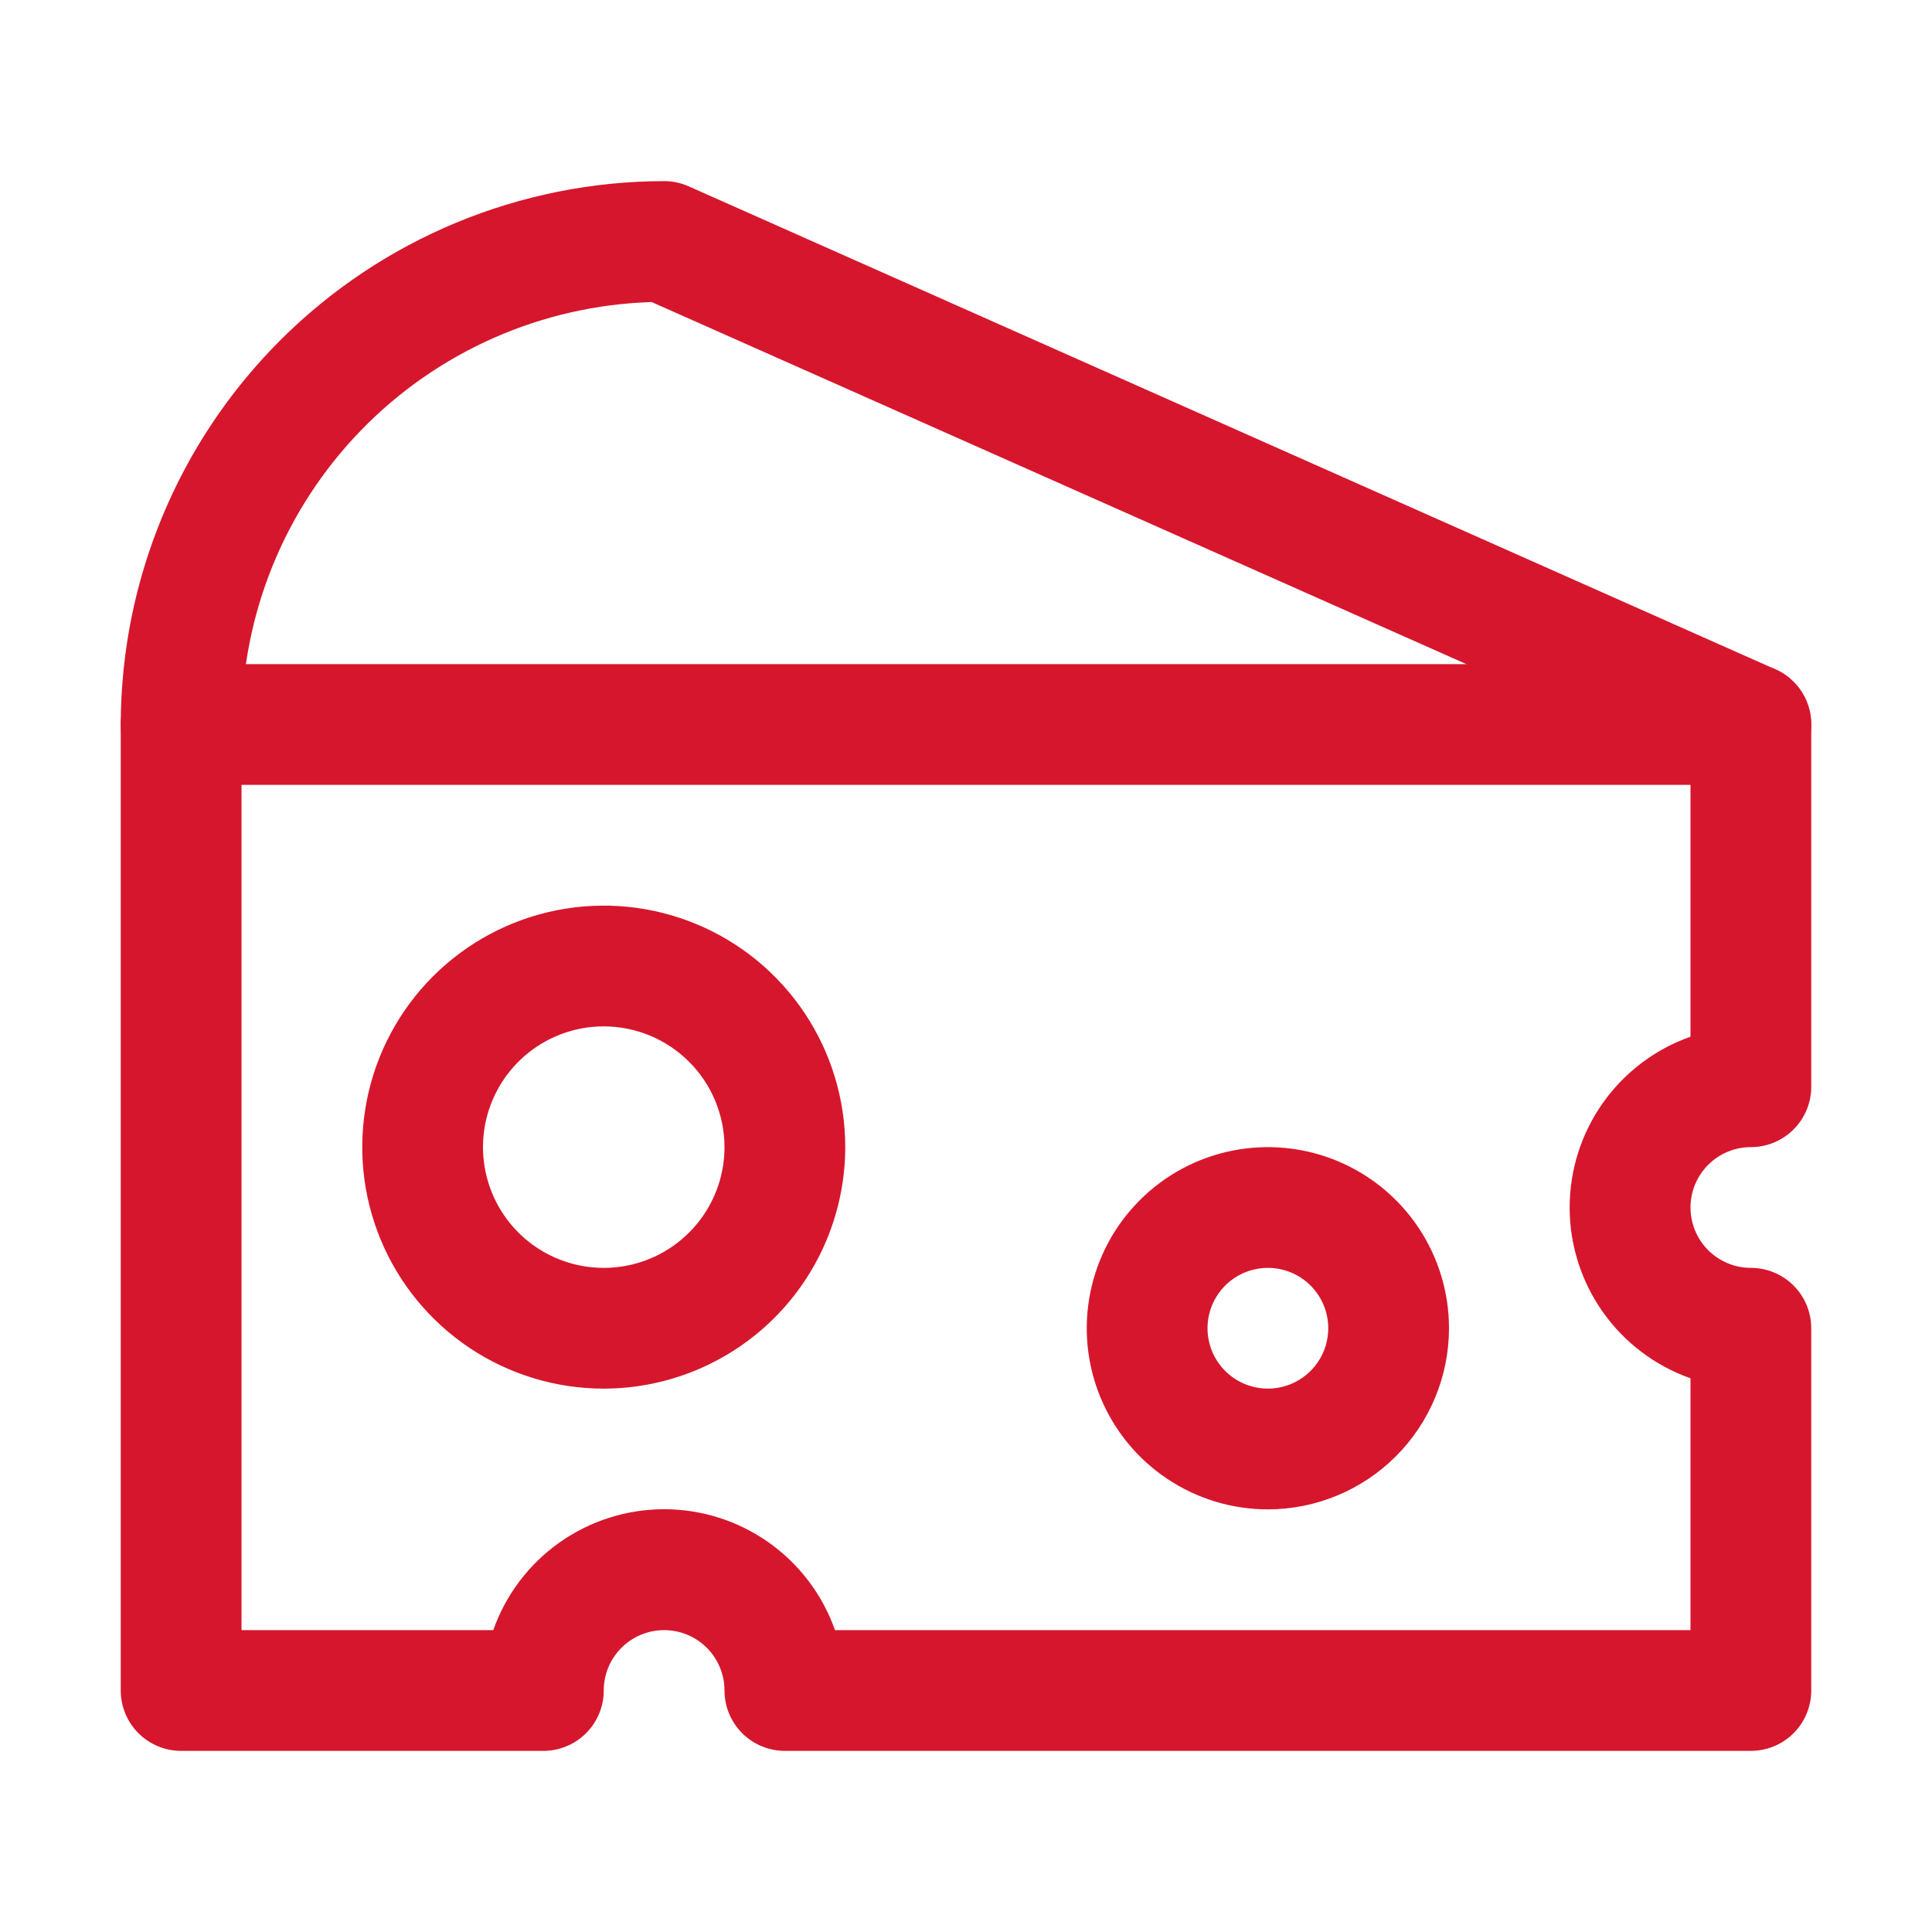
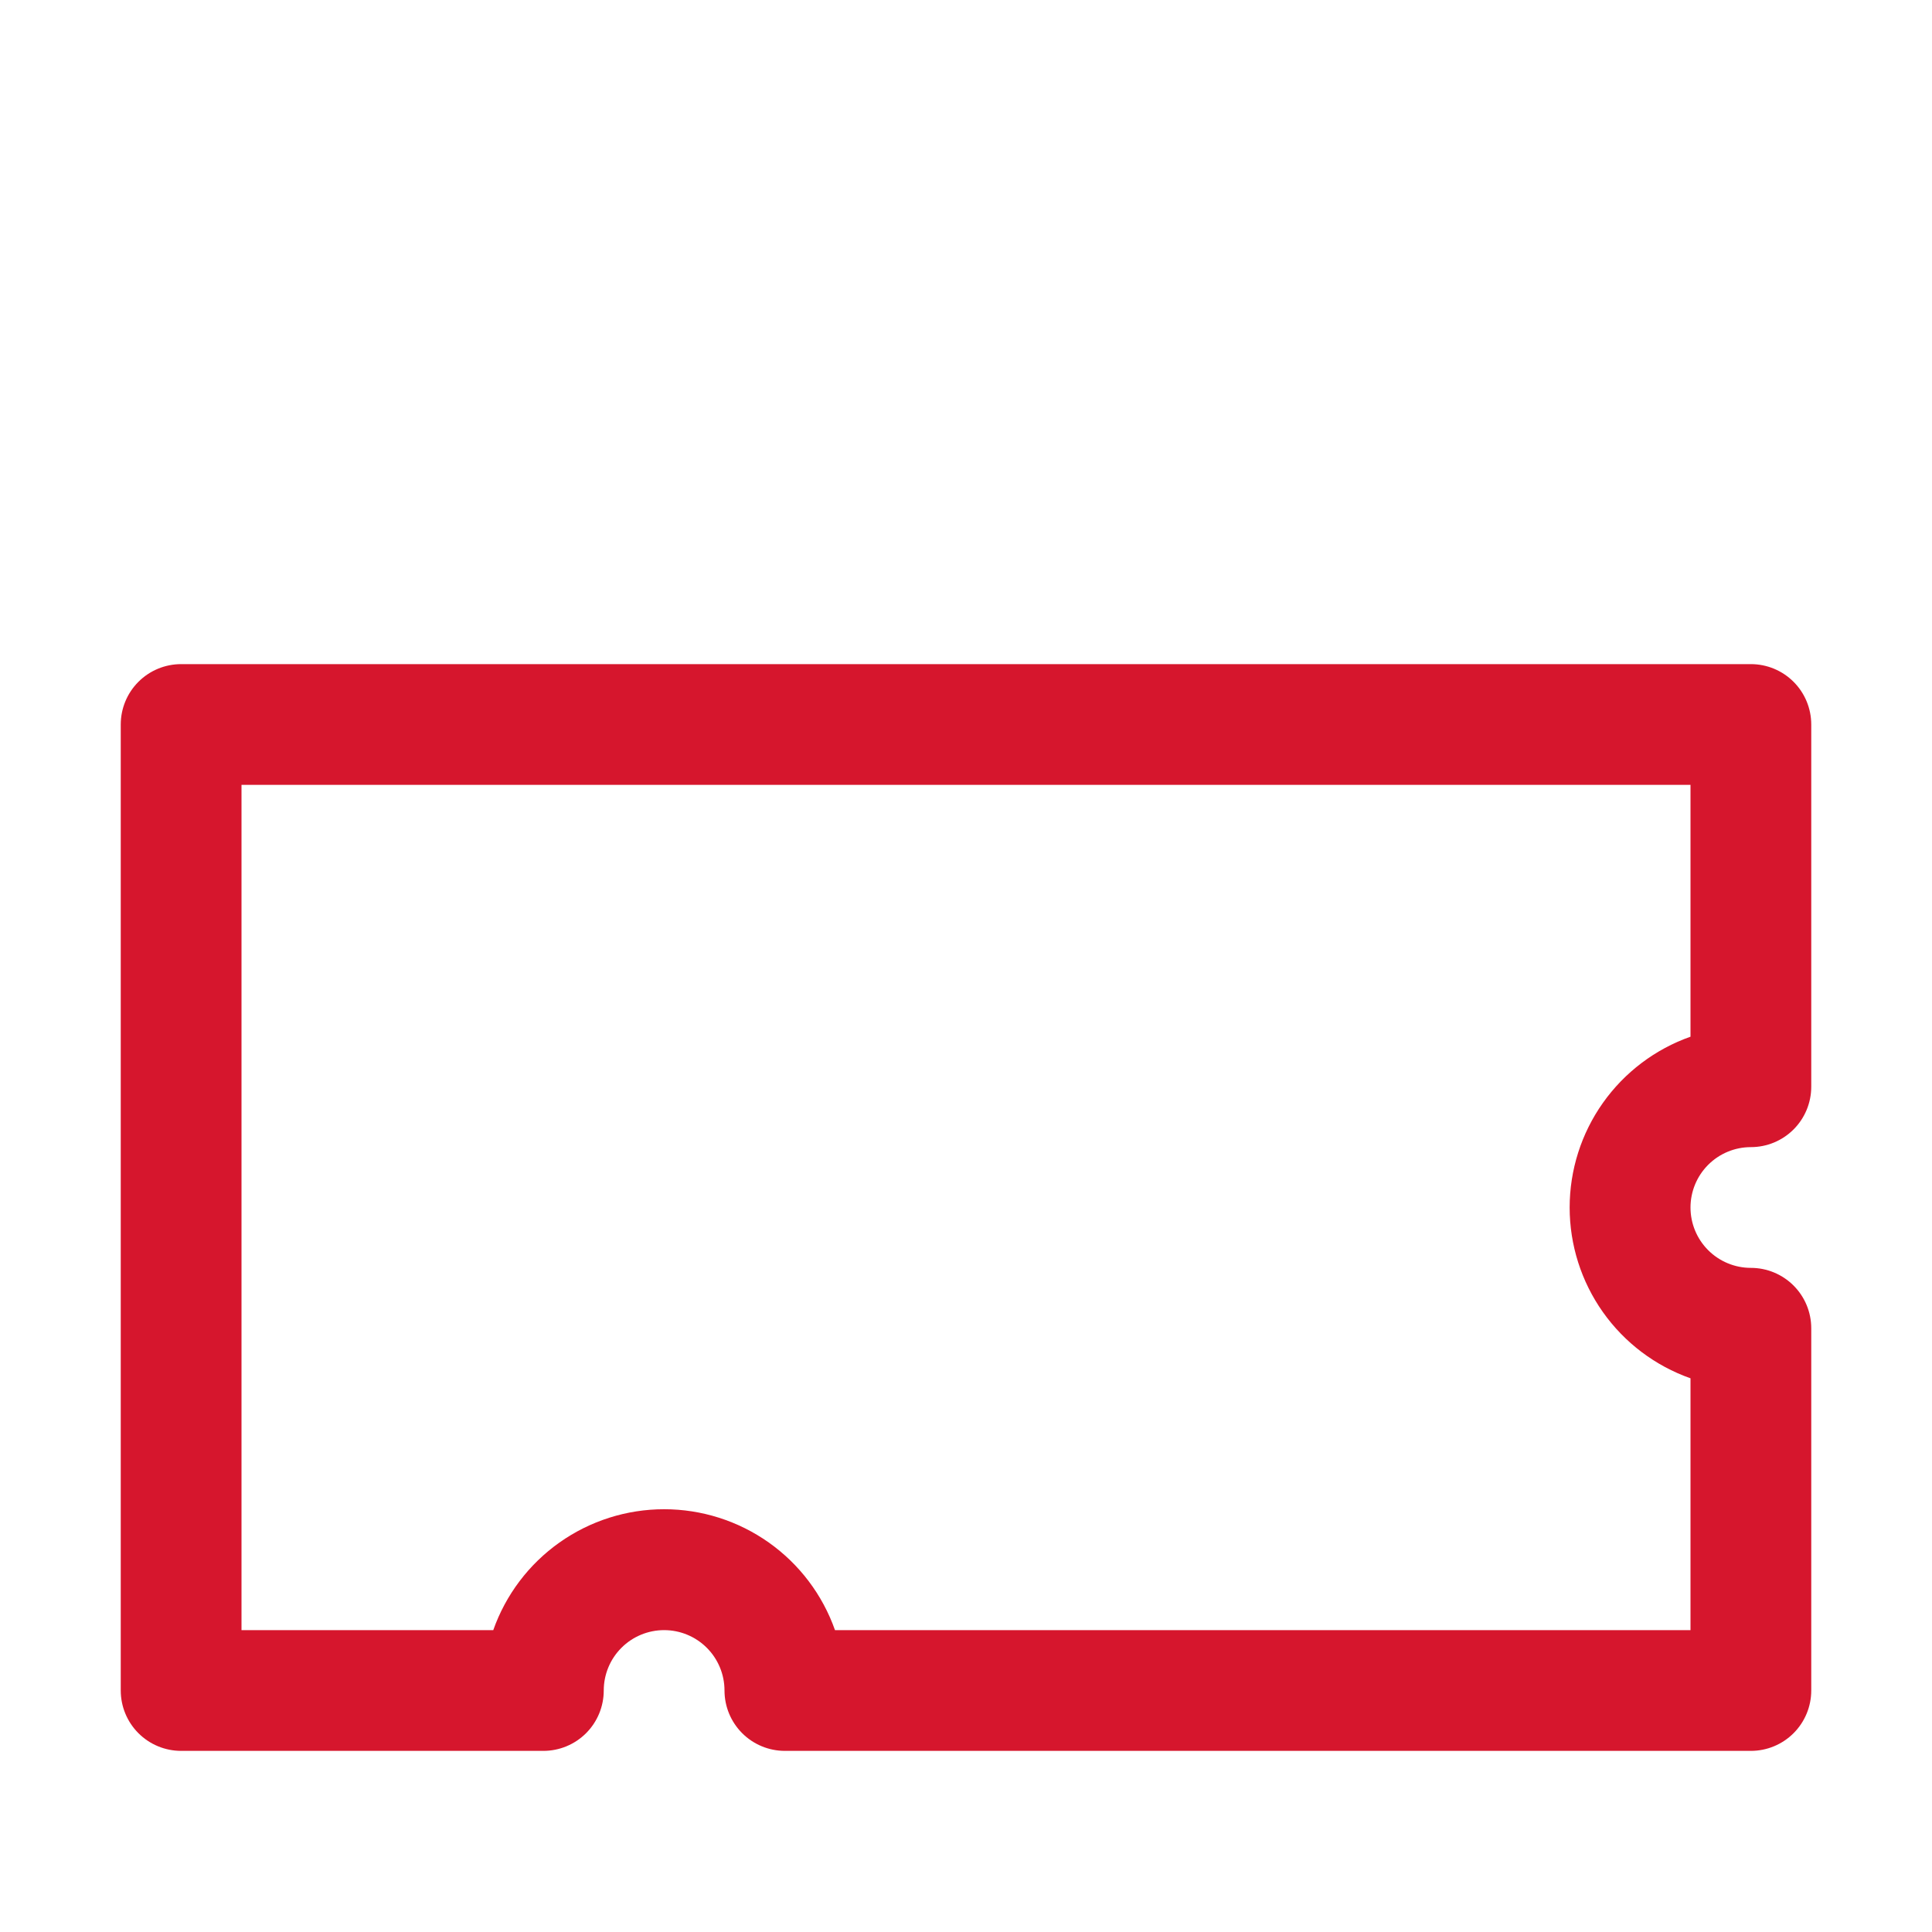
<svg xmlns="http://www.w3.org/2000/svg" width="596" height="596" viewBox="0 0 596 596" fill="none">
  <path d="M540.125 540.125H242.125C237.185 540.125 232.448 538.163 228.955 534.67C225.462 531.177 223.5 526.44 223.5 521.5C223.5 516.56 221.538 511.823 218.045 508.33C214.552 504.837 209.815 502.875 204.875 502.875C199.935 502.875 195.198 504.837 191.705 508.33C188.212 511.823 186.25 516.56 186.25 521.5C186.25 526.44 184.288 531.177 180.795 534.67C177.302 538.163 172.565 540.125 167.625 540.125H55.875C50.935 540.125 46.198 538.163 42.705 534.67C39.212 531.177 37.25 526.44 37.25 521.5V223.5C37.25 218.56 39.212 213.823 42.705 210.33C46.198 206.837 50.935 204.875 55.875 204.875H540.125C545.065 204.875 549.802 206.837 553.295 210.33C556.788 213.823 558.75 218.56 558.75 223.5V335.25C558.75 340.19 556.788 344.927 553.295 348.42C549.802 351.913 545.065 353.875 540.125 353.875C535.185 353.875 530.448 355.837 526.955 359.33C523.462 362.823 521.5 367.56 521.5 372.5C521.5 377.44 523.462 382.177 526.955 385.67C530.448 389.163 535.185 391.125 540.125 391.125C545.065 391.125 549.802 393.087 553.295 396.58C556.788 400.073 558.75 404.81 558.75 409.75V521.5C558.75 526.44 556.788 531.177 553.295 534.67C549.802 538.163 545.065 540.125 540.125 540.125ZM257.584 502.875H521.5V425.19C510.599 421.343 501.159 414.209 494.482 404.773C487.805 395.336 484.22 384.06 484.22 372.5C484.22 360.94 487.805 349.664 494.482 340.227C501.159 330.791 510.599 323.657 521.5 319.81V242.125H74.5V502.875H152.166C156.014 491.969 163.15 482.526 172.59 475.846C182.031 469.166 193.31 465.579 204.875 465.579C216.44 465.579 227.719 469.166 237.16 475.846C246.6 482.526 253.736 491.969 257.584 502.875Z" fill="#D6162D" />
-   <path d="M391.125 465.625C380.074 465.625 369.271 462.348 360.083 456.208C350.894 450.069 343.732 441.342 339.503 431.132C335.274 420.923 334.168 409.688 336.324 398.849C338.48 388.011 343.801 378.055 351.615 370.24C359.43 362.426 369.386 357.105 380.224 354.949C391.063 352.793 402.298 353.899 412.507 358.128C422.717 362.357 431.444 369.519 437.583 378.708C443.723 387.896 447 398.699 447 409.75C446.985 424.564 441.094 438.768 430.618 449.243C420.143 459.719 405.939 465.61 391.125 465.625ZM391.125 391.125C387.441 391.125 383.84 392.217 380.777 394.264C377.715 396.31 375.327 399.219 373.918 402.623C372.508 406.026 372.139 409.771 372.858 413.384C373.577 416.996 375.35 420.315 377.955 422.92C380.56 425.525 383.879 427.298 387.491 428.017C391.104 428.736 394.849 428.367 398.252 426.957C401.656 425.548 404.565 423.16 406.611 420.098C408.658 417.035 409.75 413.434 409.75 409.75C409.75 404.81 407.788 400.073 404.295 396.58C400.802 393.087 396.065 391.125 391.125 391.125ZM186.25 428.375C171.515 428.375 157.111 424.006 144.86 415.819C132.609 407.633 123.06 395.998 117.421 382.385C111.782 368.772 110.307 353.792 113.181 339.341C116.056 324.889 123.152 311.615 133.571 301.196C143.99 290.777 157.264 283.681 171.716 280.806C186.167 277.932 201.147 279.407 214.76 285.046C228.373 290.685 240.008 300.234 248.194 312.485C256.381 324.736 260.75 339.14 260.75 353.875C260.73 373.628 252.875 392.565 238.908 406.533C224.94 420.5 206.003 428.355 186.25 428.375ZM186.25 316.625C178.883 316.625 171.681 318.81 165.555 322.903C159.429 326.996 154.655 332.813 151.835 339.62C149.016 346.427 148.278 353.916 149.716 361.142C151.153 368.368 154.701 375.005 159.91 380.215C165.12 385.424 171.757 388.972 178.983 390.409C186.209 391.847 193.698 391.109 200.505 388.29C207.311 385.47 213.129 380.696 217.222 374.57C221.315 368.444 223.5 361.242 223.5 353.875C223.49 343.999 219.562 334.53 212.579 327.546C205.595 320.563 196.126 316.635 186.25 316.625ZM540.106 242.125C537.507 242.13 534.936 241.584 532.563 240.523L201.038 93.181C167.154 94.221 135.002 108.401 111.386 132.723C87.77 157.045 74.542 189.599 74.5 223.5C74.5 228.44 72.538 233.177 69.045 236.67C65.552 240.163 60.815 242.125 55.875 242.125C50.935 242.125 46.198 240.163 42.705 236.67C39.212 233.177 37.25 228.44 37.25 223.5C37.299 179.058 54.976 136.451 86.401 105.026C117.826 73.601 160.433 55.924 204.875 55.875C207.48 55.873 210.056 56.419 212.437 57.477L547.687 206.477C551.589 208.209 554.778 211.229 556.719 215.032C558.66 218.834 559.236 223.188 558.35 227.365C557.464 231.541 555.17 235.287 551.852 237.974C548.535 240.661 544.376 242.126 540.106 242.125Z" fill="#D6162D" />
</svg>